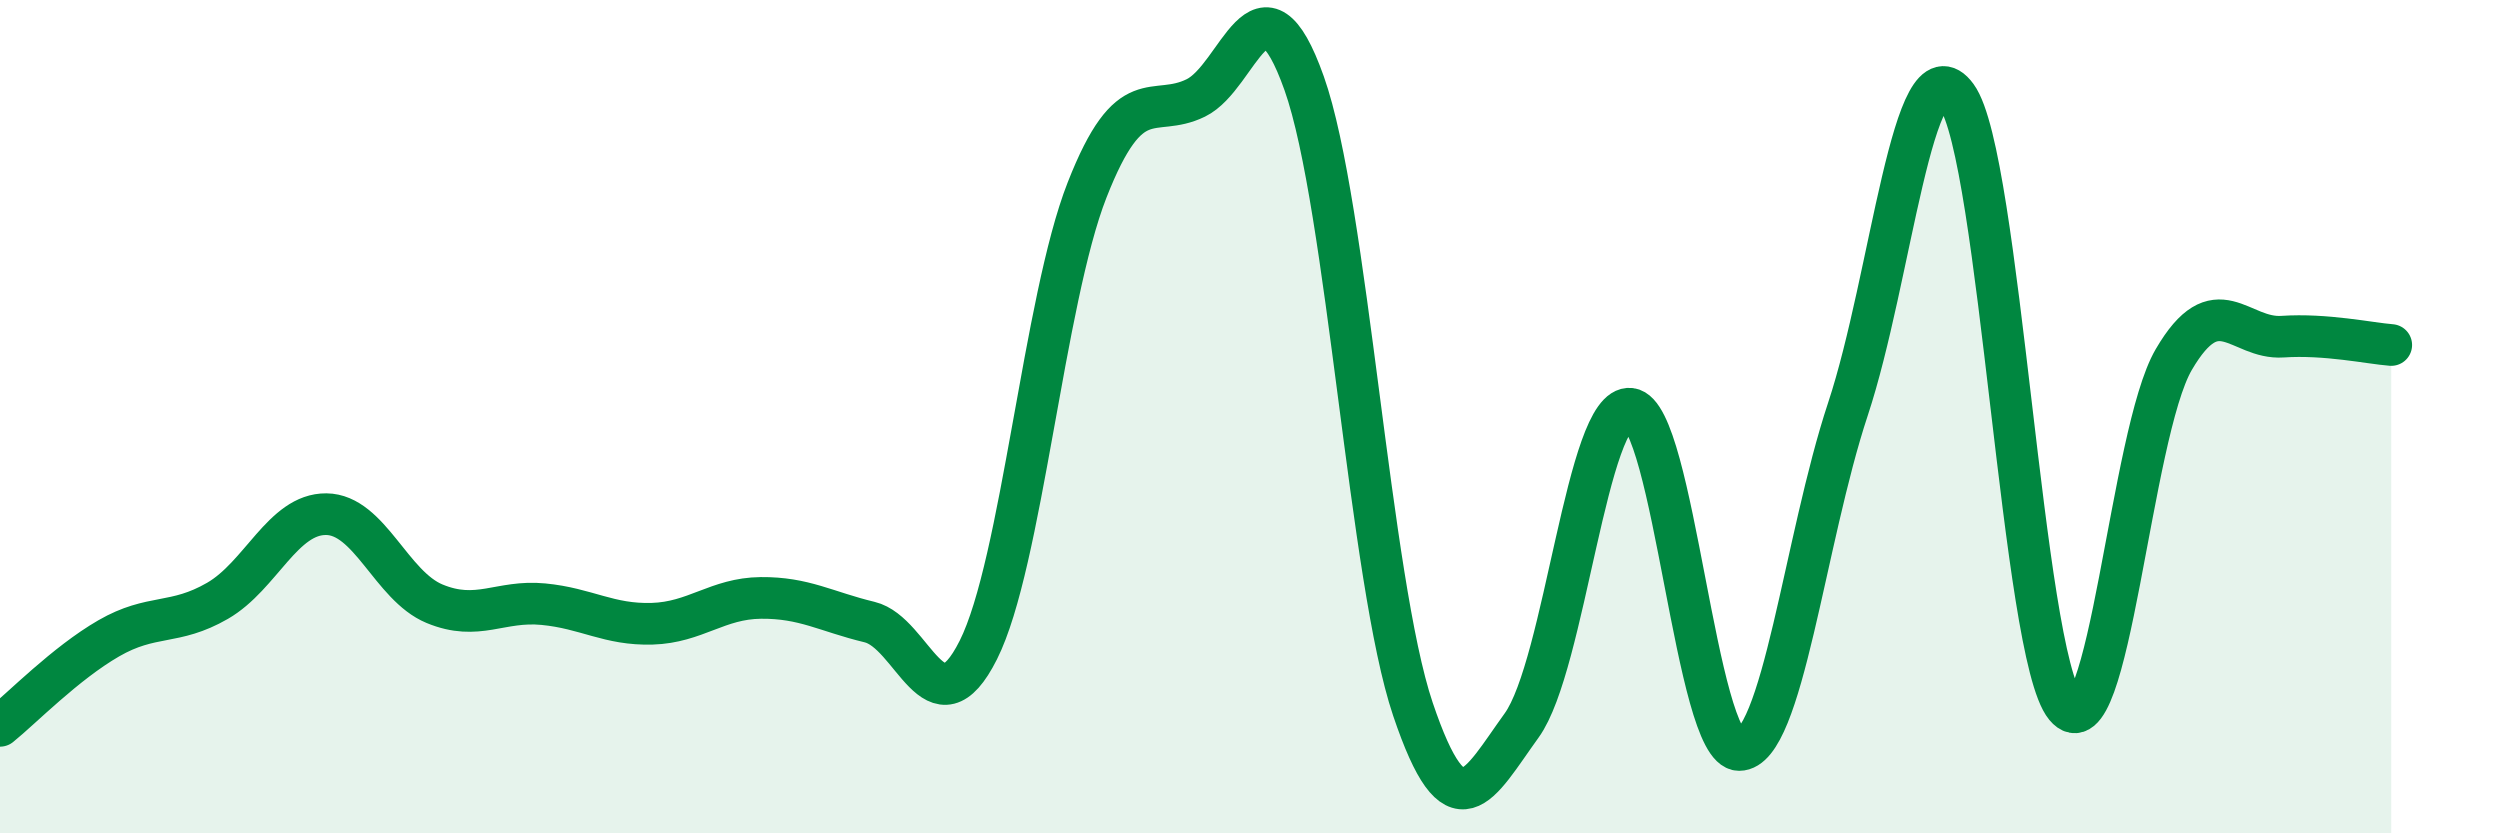
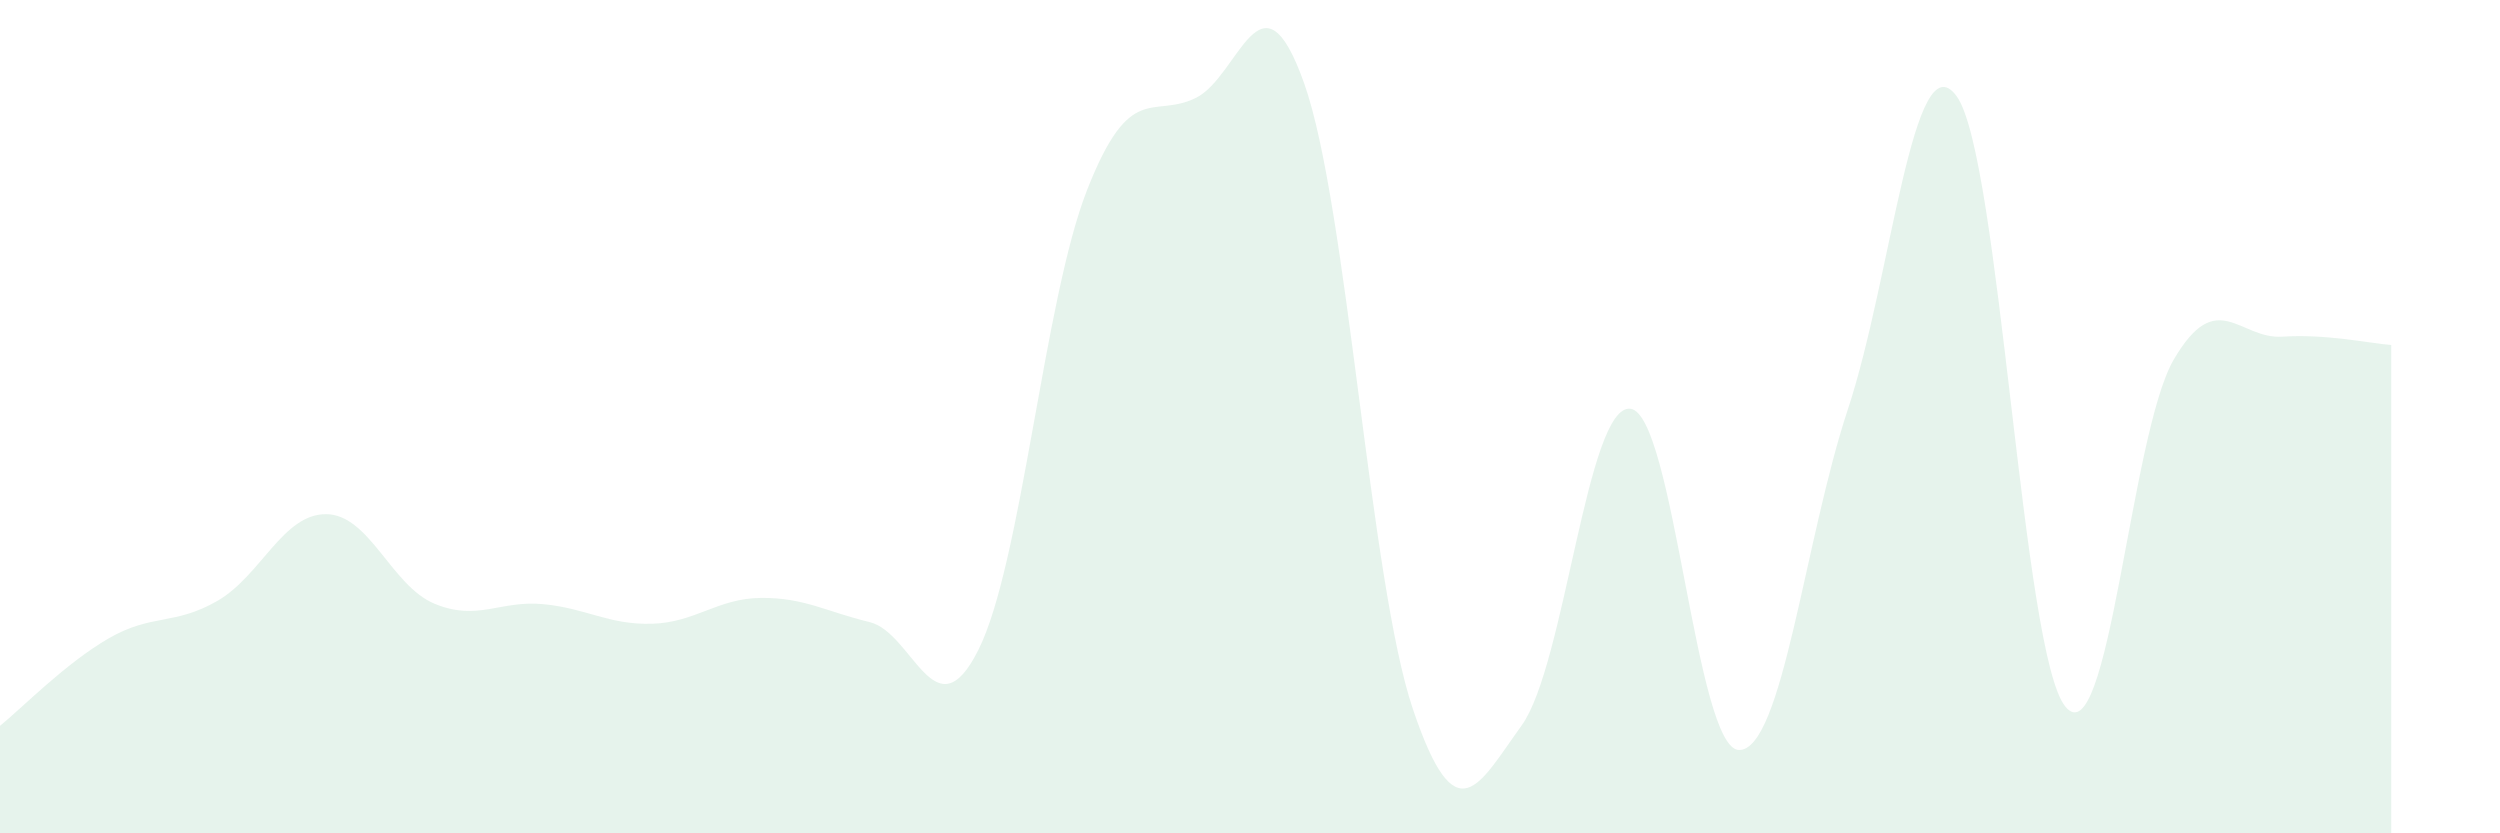
<svg xmlns="http://www.w3.org/2000/svg" width="60" height="20" viewBox="0 0 60 20">
  <path d="M 0,17.42 C 0.52,17 1.57,15.92 2.61,15.32 C 3.65,14.72 4.18,15.02 5.22,14.42 C 6.26,13.82 6.79,12.33 7.83,12.34 C 8.87,12.35 9.39,14.06 10.43,14.49 C 11.47,14.92 12,14.4 13.04,14.5 C 14.08,14.6 14.61,15 15.65,14.97 C 16.69,14.94 17.22,14.36 18.26,14.35 C 19.3,14.34 19.83,14.68 20.87,14.93 C 21.91,15.18 22.44,17.67 23.48,15.6 C 24.52,13.53 25.05,7.21 26.09,4.56 C 27.13,1.91 27.66,2.86 28.7,2.35 C 29.74,1.84 30.26,-0.93 31.3,2 C 32.34,4.93 32.87,13.94 33.91,17.02 C 34.95,20.1 35.48,18.85 36.52,17.41 C 37.56,15.97 38.09,9.69 39.13,9.81 C 40.17,9.93 40.7,18 41.74,18 C 42.78,18 43.31,12.96 44.35,9.82 C 45.39,6.68 45.92,0.88 46.96,2.31 C 48,3.74 48.53,15.7 49.57,16.96 C 50.61,18.22 51.13,10.41 52.17,8.63 C 53.21,6.85 53.74,8.15 54.78,8.08 C 55.82,8.01 56.87,8.24 57.39,8.28L57.39 20L0 20Z" fill="#008740" opacity="0.1" stroke-linecap="round" stroke-linejoin="round" />
-   <path d="M 0,17.42 C 0.52,17 1.57,15.92 2.61,15.32 C 3.65,14.72 4.18,15.02 5.22,14.42 C 6.26,13.82 6.79,12.33 7.83,12.34 C 8.87,12.35 9.39,14.06 10.43,14.49 C 11.47,14.92 12,14.4 13.04,14.5 C 14.08,14.6 14.61,15 15.65,14.97 C 16.69,14.94 17.22,14.36 18.26,14.35 C 19.3,14.34 19.83,14.68 20.87,14.93 C 21.91,15.18 22.44,17.67 23.48,15.6 C 24.52,13.53 25.05,7.21 26.09,4.56 C 27.13,1.91 27.66,2.86 28.7,2.35 C 29.74,1.84 30.26,-0.93 31.3,2 C 32.34,4.93 32.87,13.94 33.91,17.02 C 34.95,20.1 35.48,18.85 36.52,17.41 C 37.56,15.97 38.09,9.69 39.13,9.81 C 40.17,9.93 40.7,18 41.74,18 C 42.78,18 43.31,12.96 44.35,9.82 C 45.39,6.68 45.92,0.88 46.96,2.31 C 48,3.74 48.53,15.7 49.57,16.96 C 50.61,18.22 51.13,10.41 52.17,8.63 C 53.21,6.85 53.74,8.15 54.78,8.08 C 55.82,8.01 56.87,8.24 57.39,8.28" stroke="#008740" stroke-width="1" fill="none" stroke-linecap="round" stroke-linejoin="round" />
</svg>